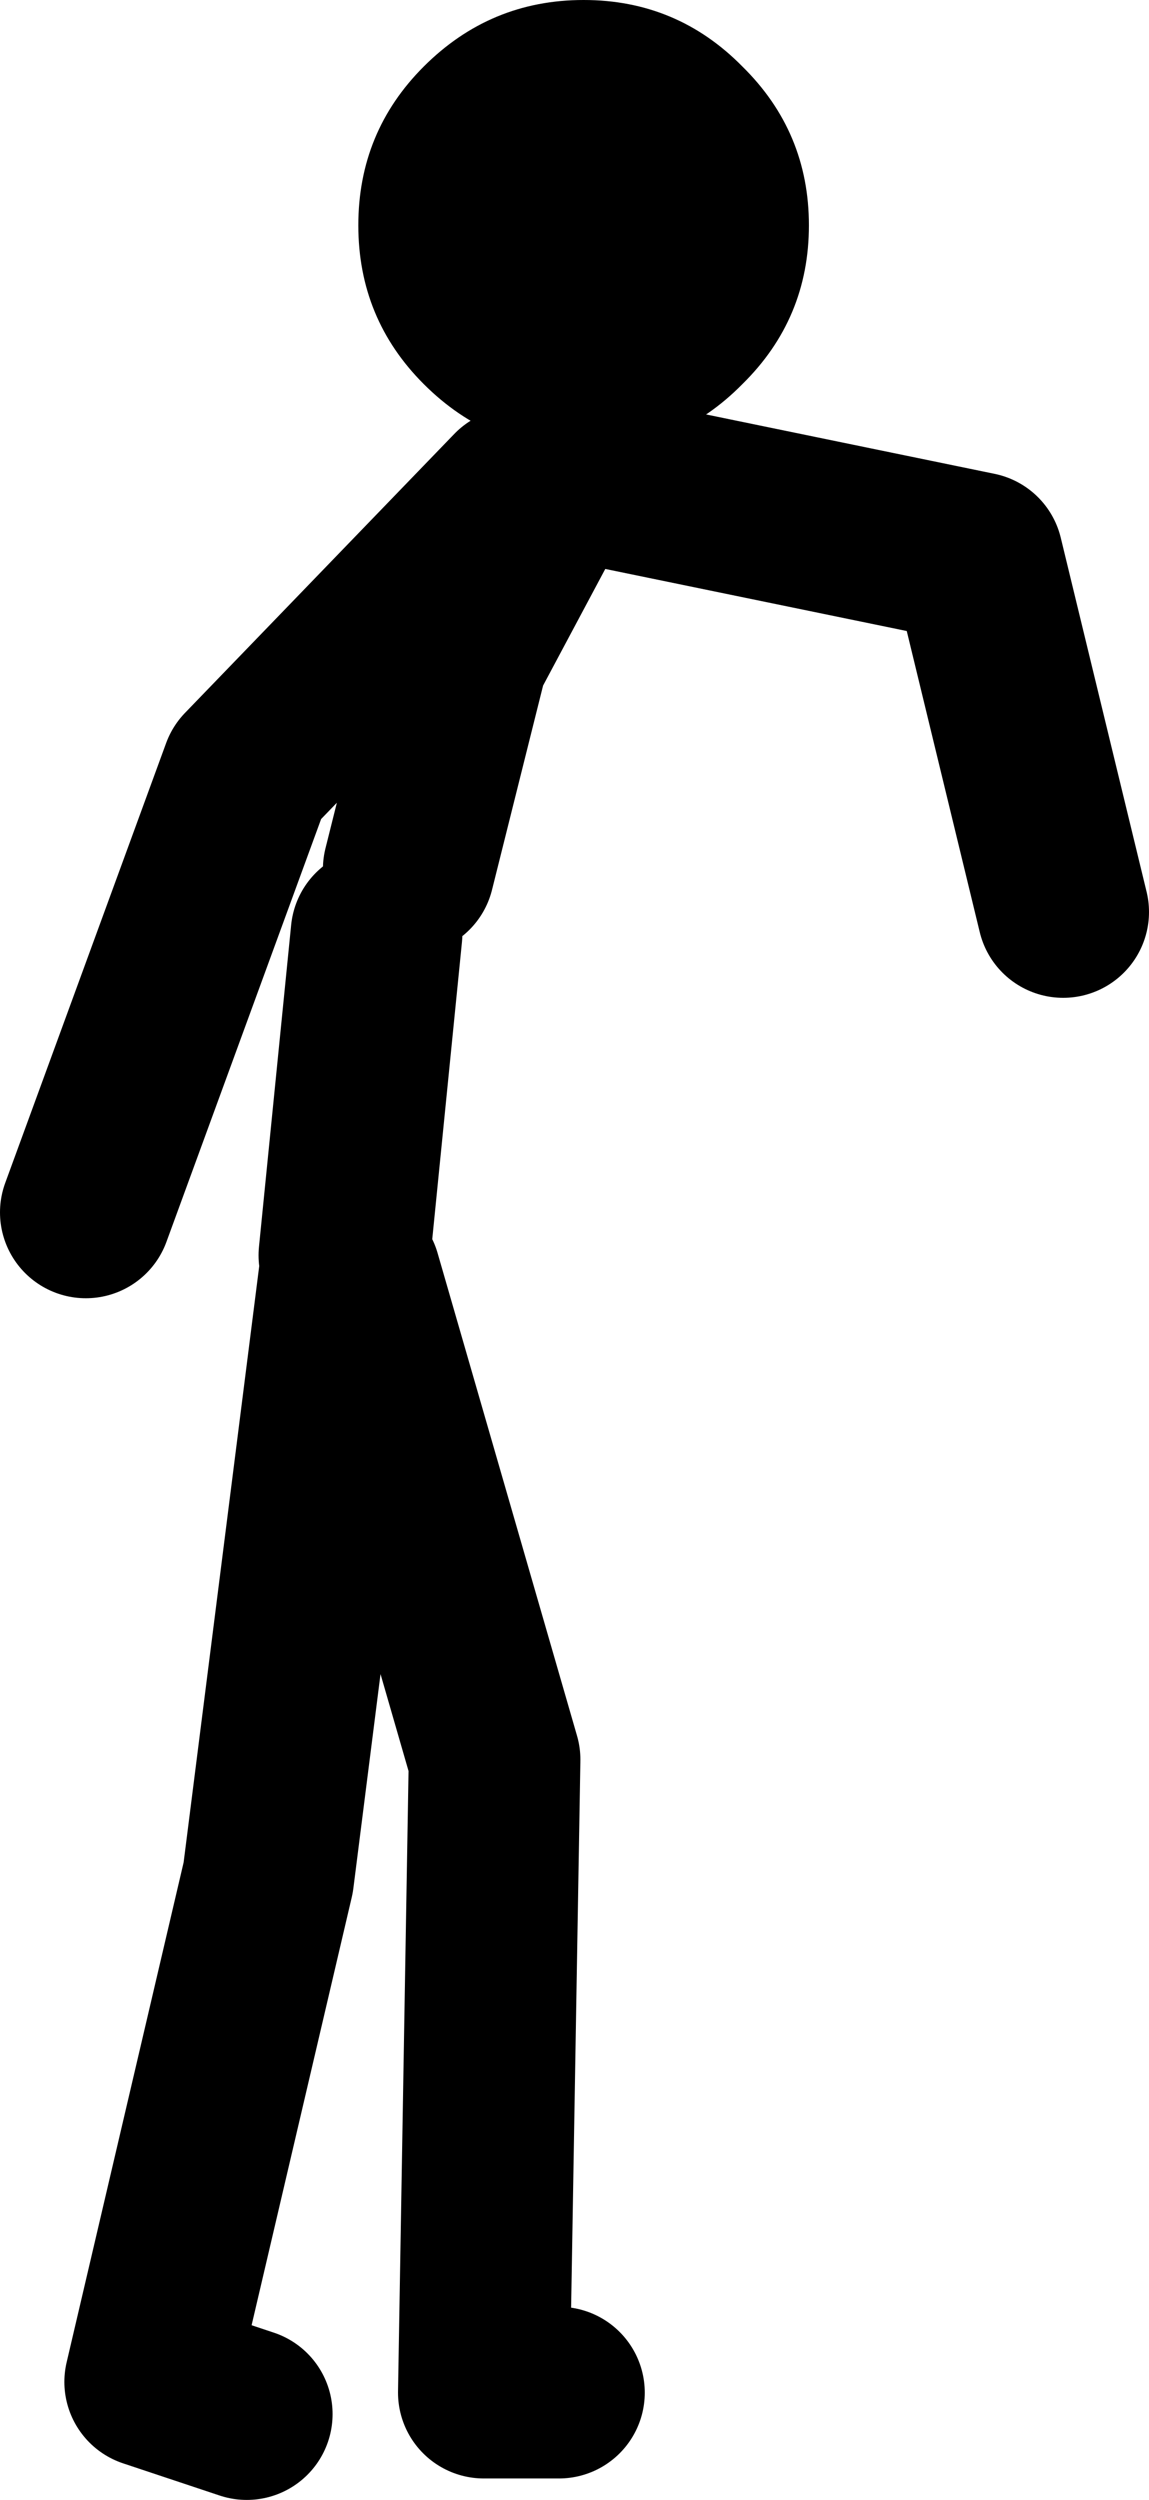
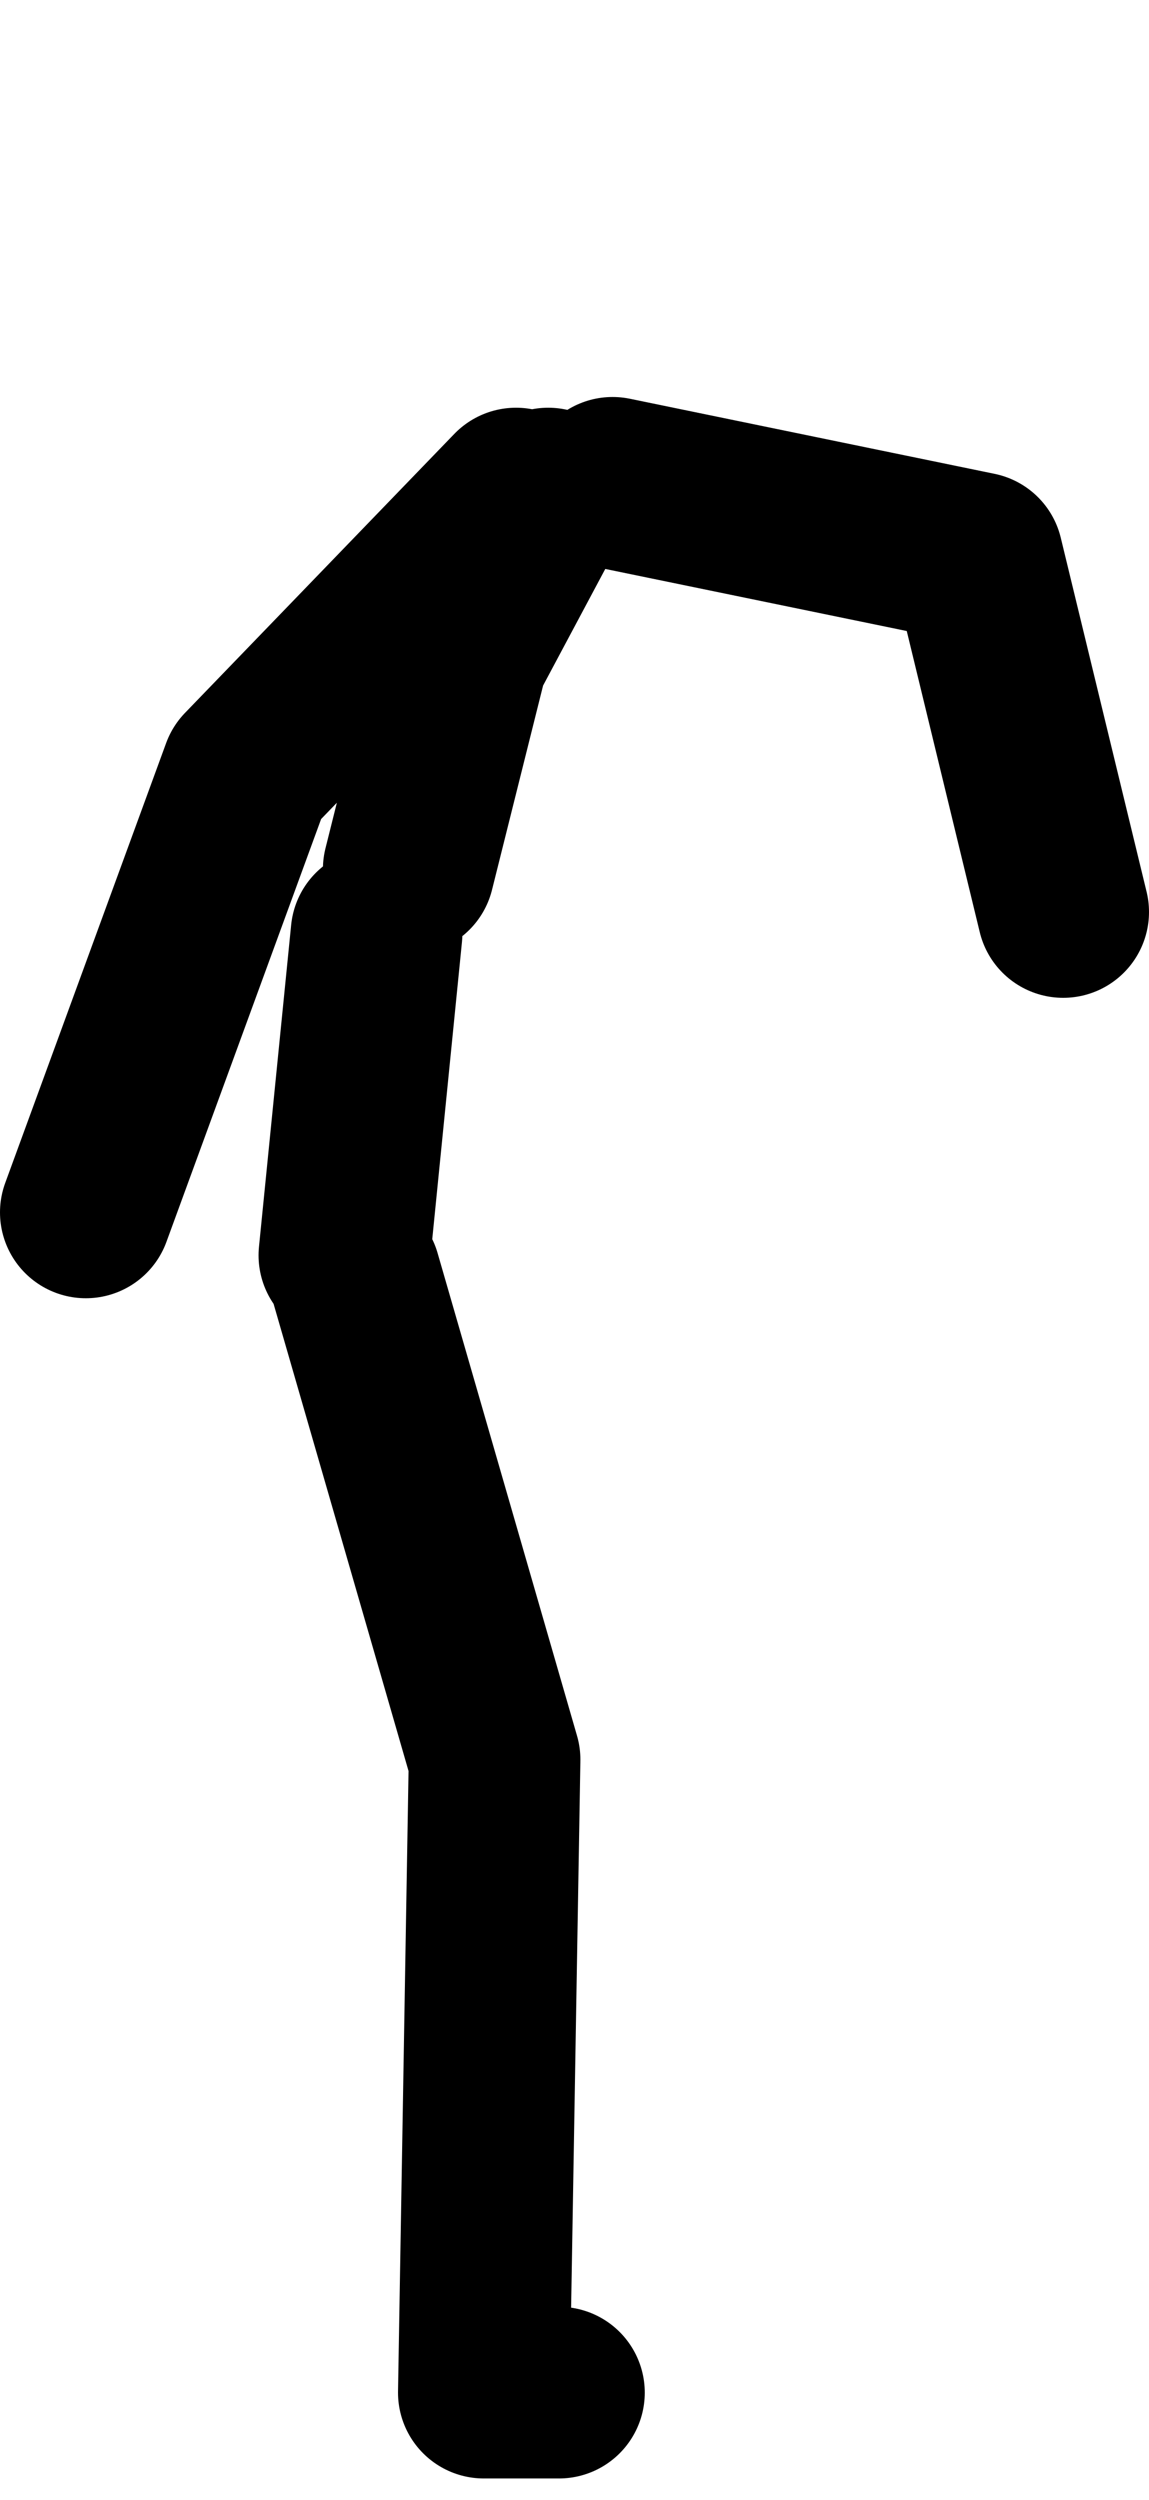
<svg xmlns="http://www.w3.org/2000/svg" height="116.5px" width="53.55px">
  <g transform="matrix(1.0, 0.0, 0.0, 1.0, -137.0, 109.5)">
-     <path d="M161.05 -86.5 L148.5 -73.5 141.0 -53.0 M156.05 -69.0 L158.55 -79.0 162.55 -86.5 M153.05 -51.0 L154.55 -66.0 M153.05 -50.0 L149.5 -22.0 144.0 1.5 148.5 3.0 M163.05 2.0 L159.55 2.0 160.05 -27.5 153.55 -50.0 M165.55 -87.0 L182.55 -83.5 186.55 -67.0" fill="none" stroke="#000000" stroke-linecap="round" stroke-linejoin="round" stroke-width="8.0" />
-     <path d="M174.7 -99.0 Q174.7 -94.65 171.6 -91.6 168.55 -88.5 164.2 -88.5 159.85 -88.5 156.75 -91.6 153.7 -94.65 153.7 -99.0 153.7 -103.35 156.75 -106.4 159.85 -109.5 164.2 -109.5 168.55 -109.5 171.6 -106.4 174.7 -103.35 174.7 -99.0" fill="#000000" fill-rule="evenodd" stroke="none" />
+     <path d="M161.05 -86.5 L148.5 -73.5 141.0 -53.0 M156.05 -69.0 L158.55 -79.0 162.55 -86.5 M153.05 -51.0 L154.55 -66.0 M153.05 -50.0 M163.05 2.0 L159.55 2.0 160.05 -27.5 153.55 -50.0 M165.55 -87.0 L182.55 -83.5 186.55 -67.0" fill="none" stroke="#000000" stroke-linecap="round" stroke-linejoin="round" stroke-width="8.0" />
  </g>
</svg>